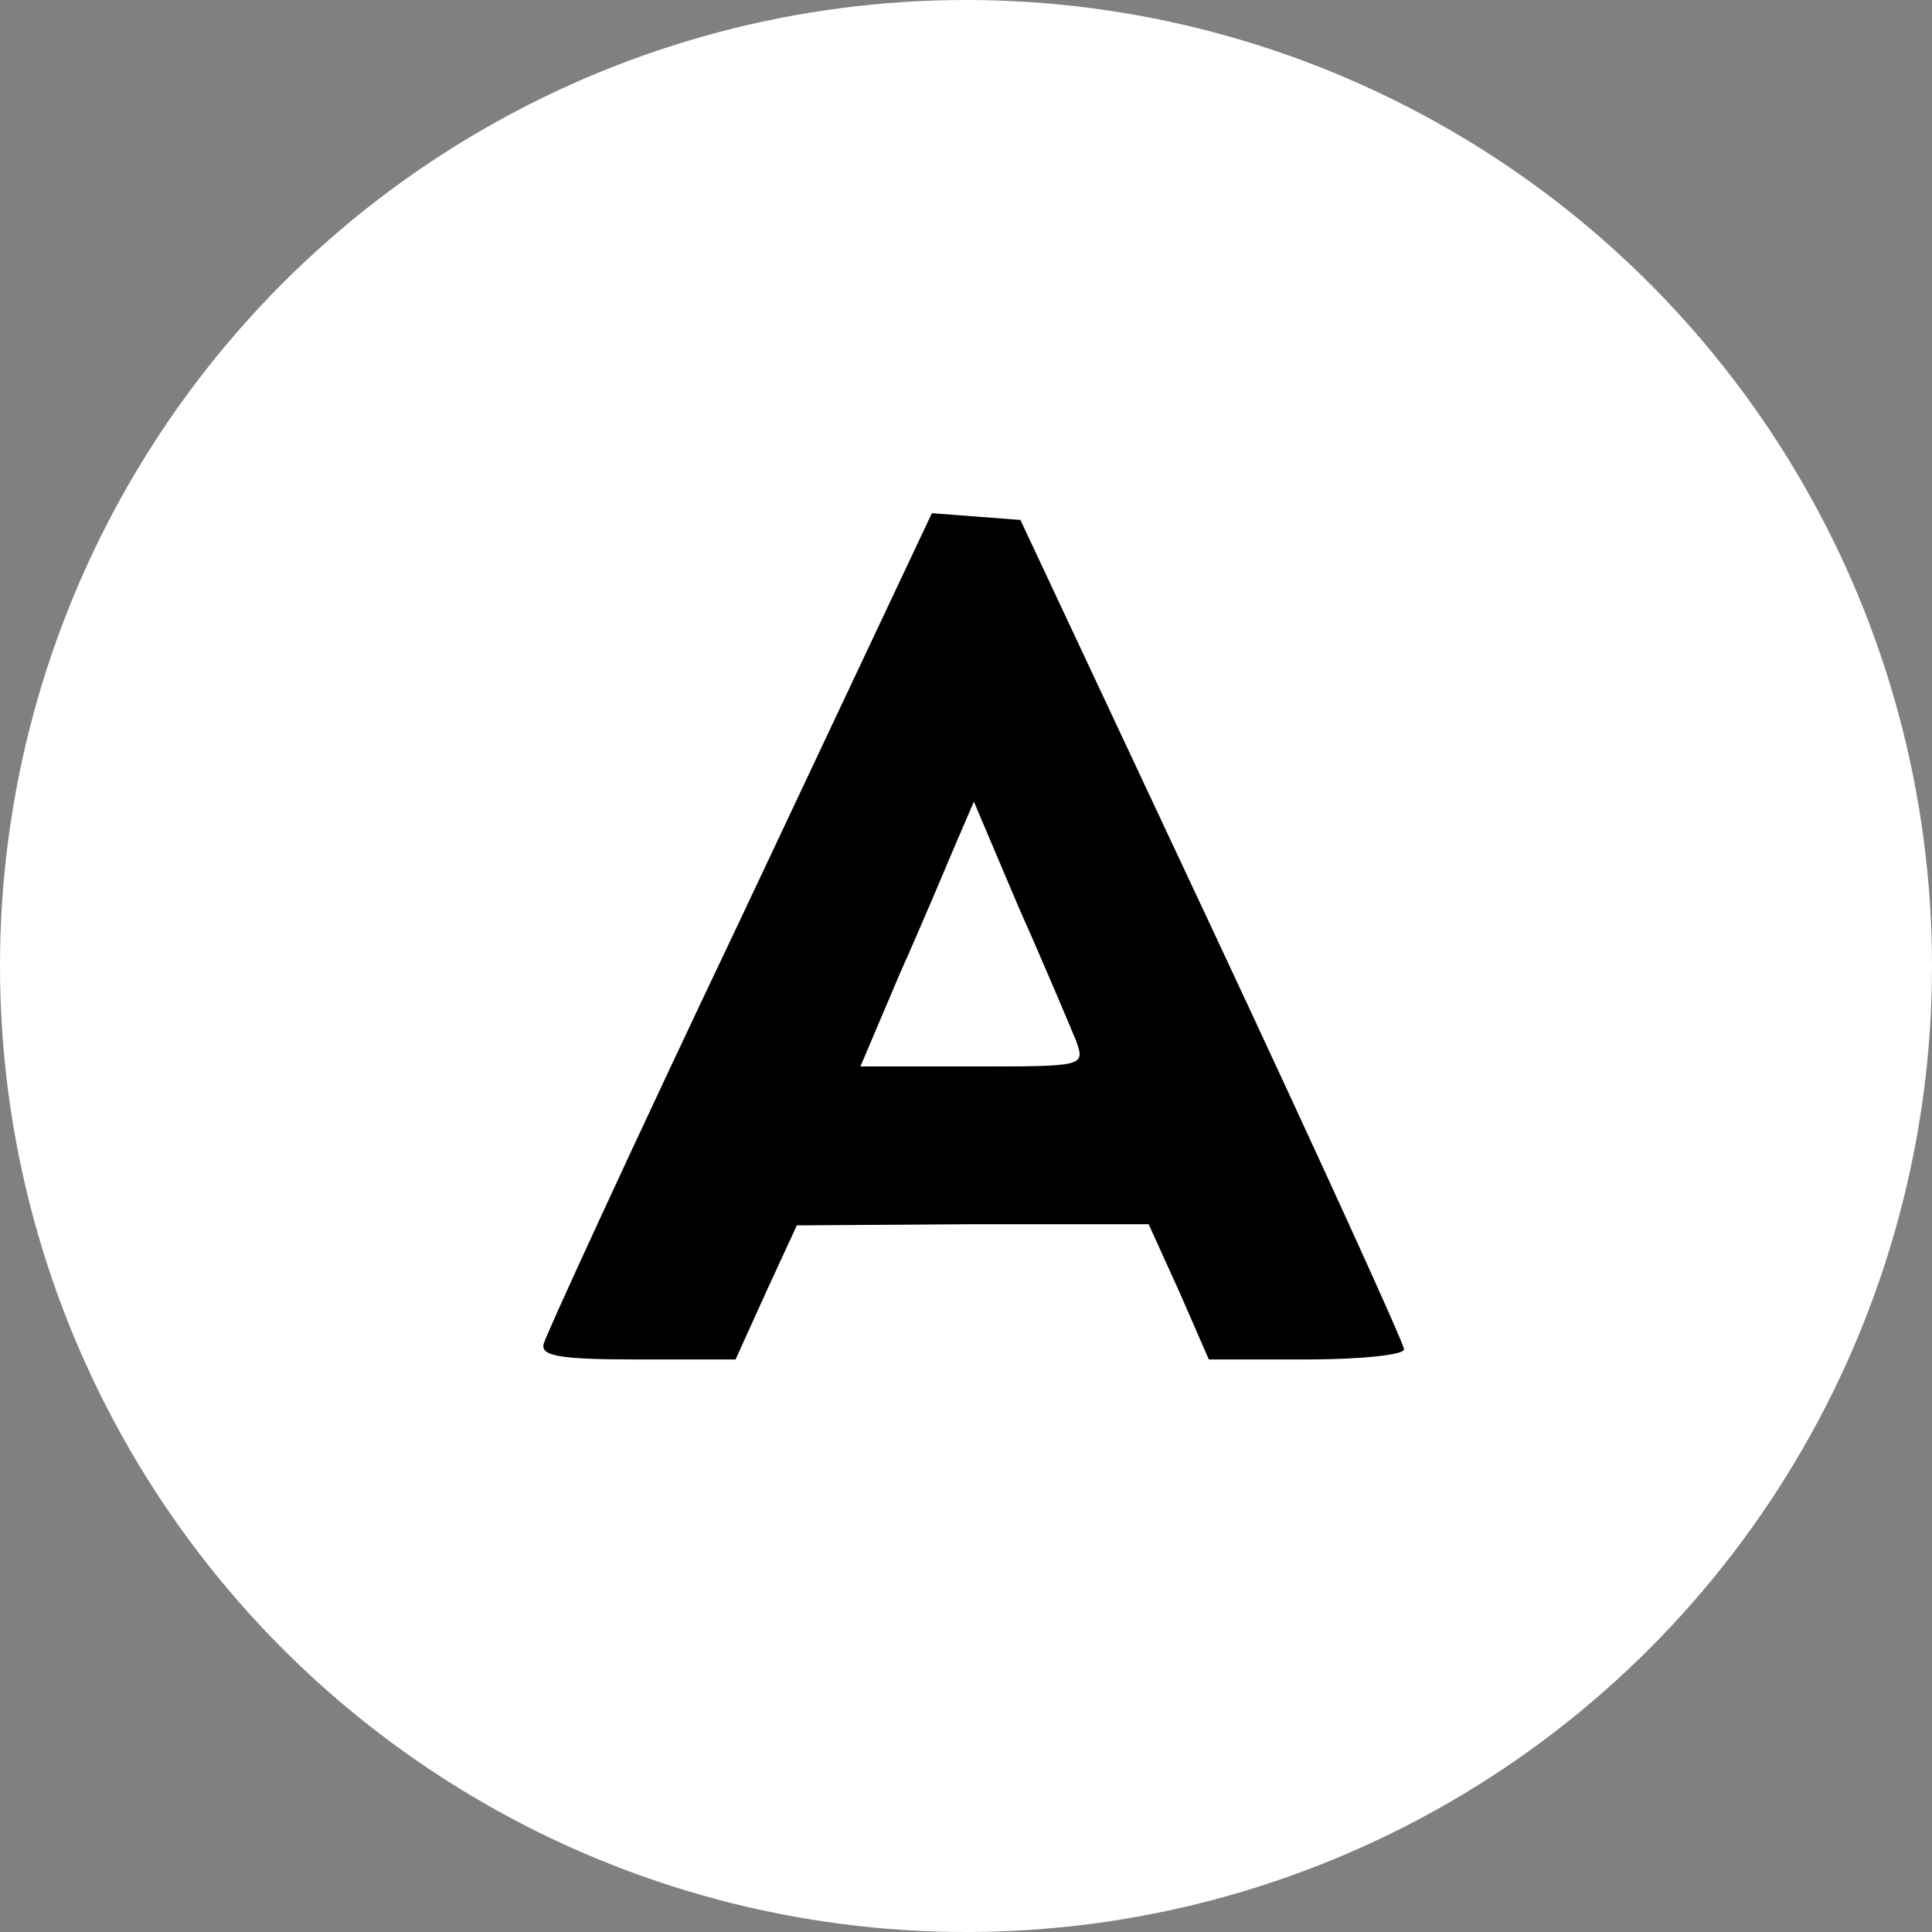
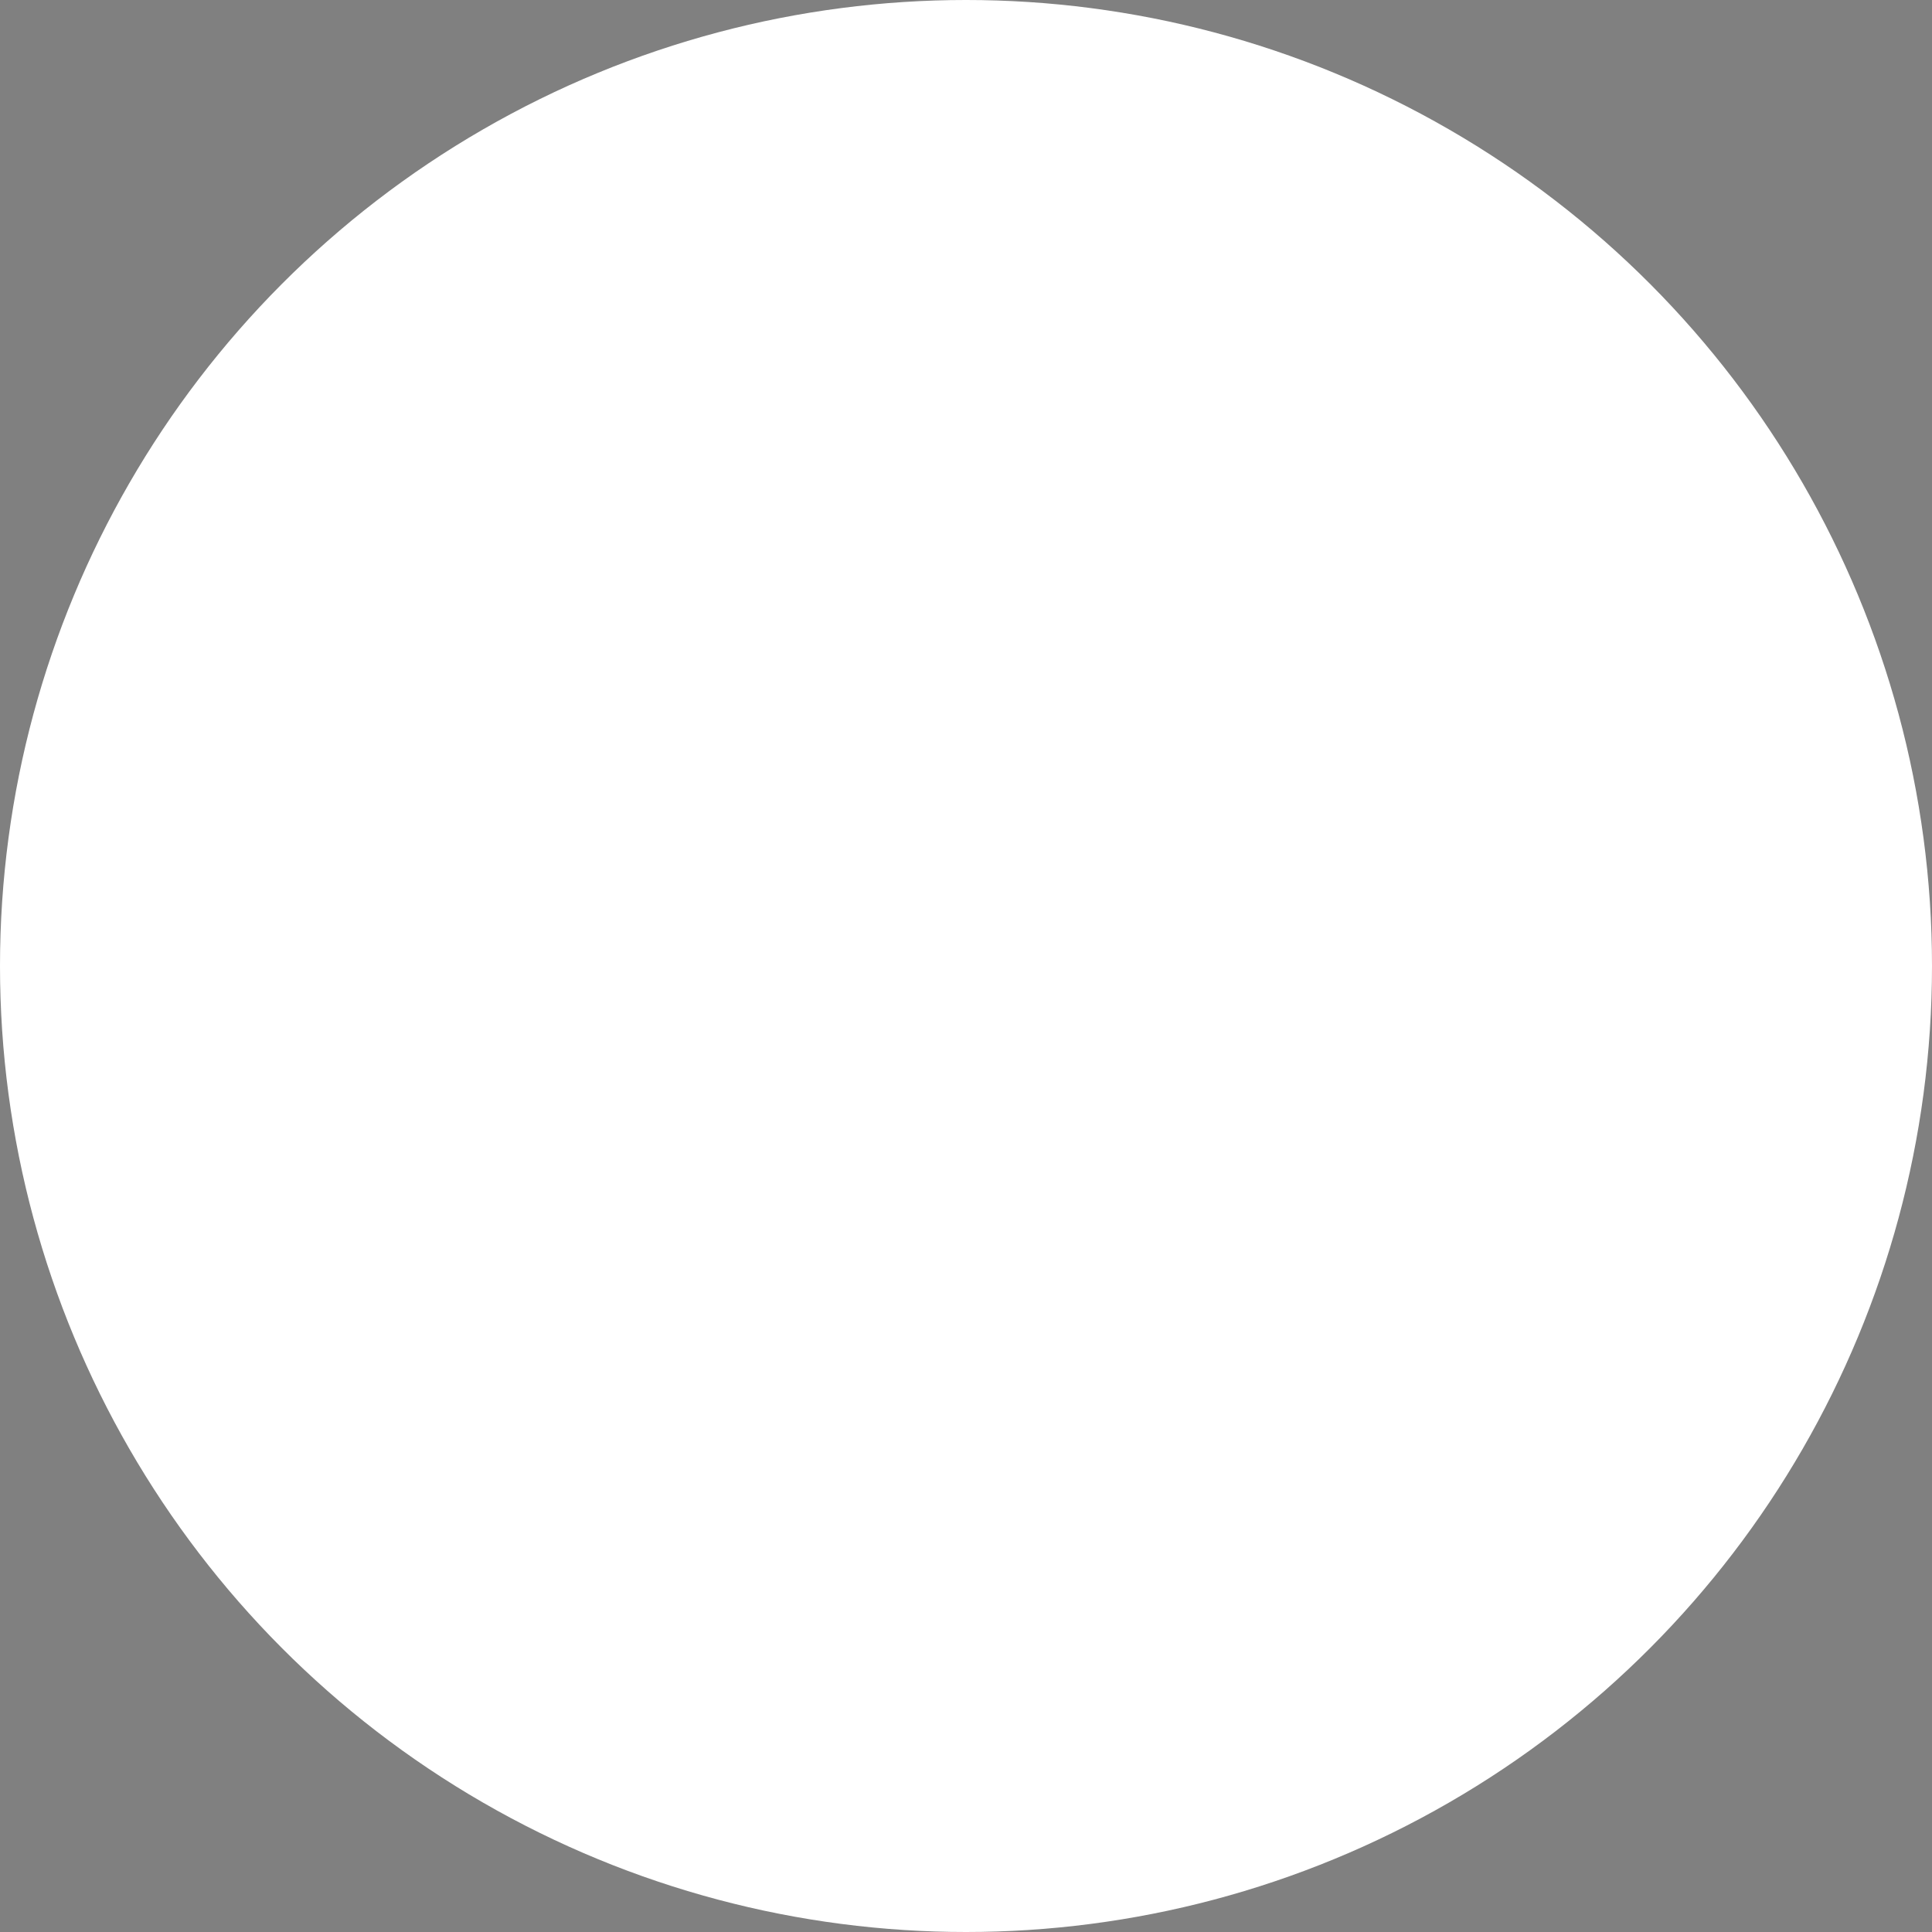
<svg xmlns="http://www.w3.org/2000/svg" width="64" height="64" viewBox="0 0 64 64" fill="none">
  <rect x="0" y="0" width="64" height="64" fill="#808080" stroke="none" />
  <circle cx="32" cy="32" r="32" fill="white" />
-   <path d="M24.517 30.476C20.982 37.904 18.087 44.213 18.012 44.511C17.899 44.922 18.539 45.034 21.133 45.034H24.366L25.381 42.794L26.396 40.592L32.224 40.554H38.051L39.067 42.794L40.044 45.034H43.278C45.045 45.034 46.511 44.885 46.511 44.698C46.511 44.511 43.654 38.24 40.157 30.774L33.803 17.224L32.337 17.112L30.87 17L24.517 30.476ZM35.645 34.47C35.946 35.328 35.946 35.328 32.224 35.328H28.502L29.818 32.23C30.57 30.55 31.397 28.572 31.698 27.863L32.261 26.556L33.765 30.102C34.63 32.044 35.457 34.022 35.645 34.47Z" fill="black" />
</svg>